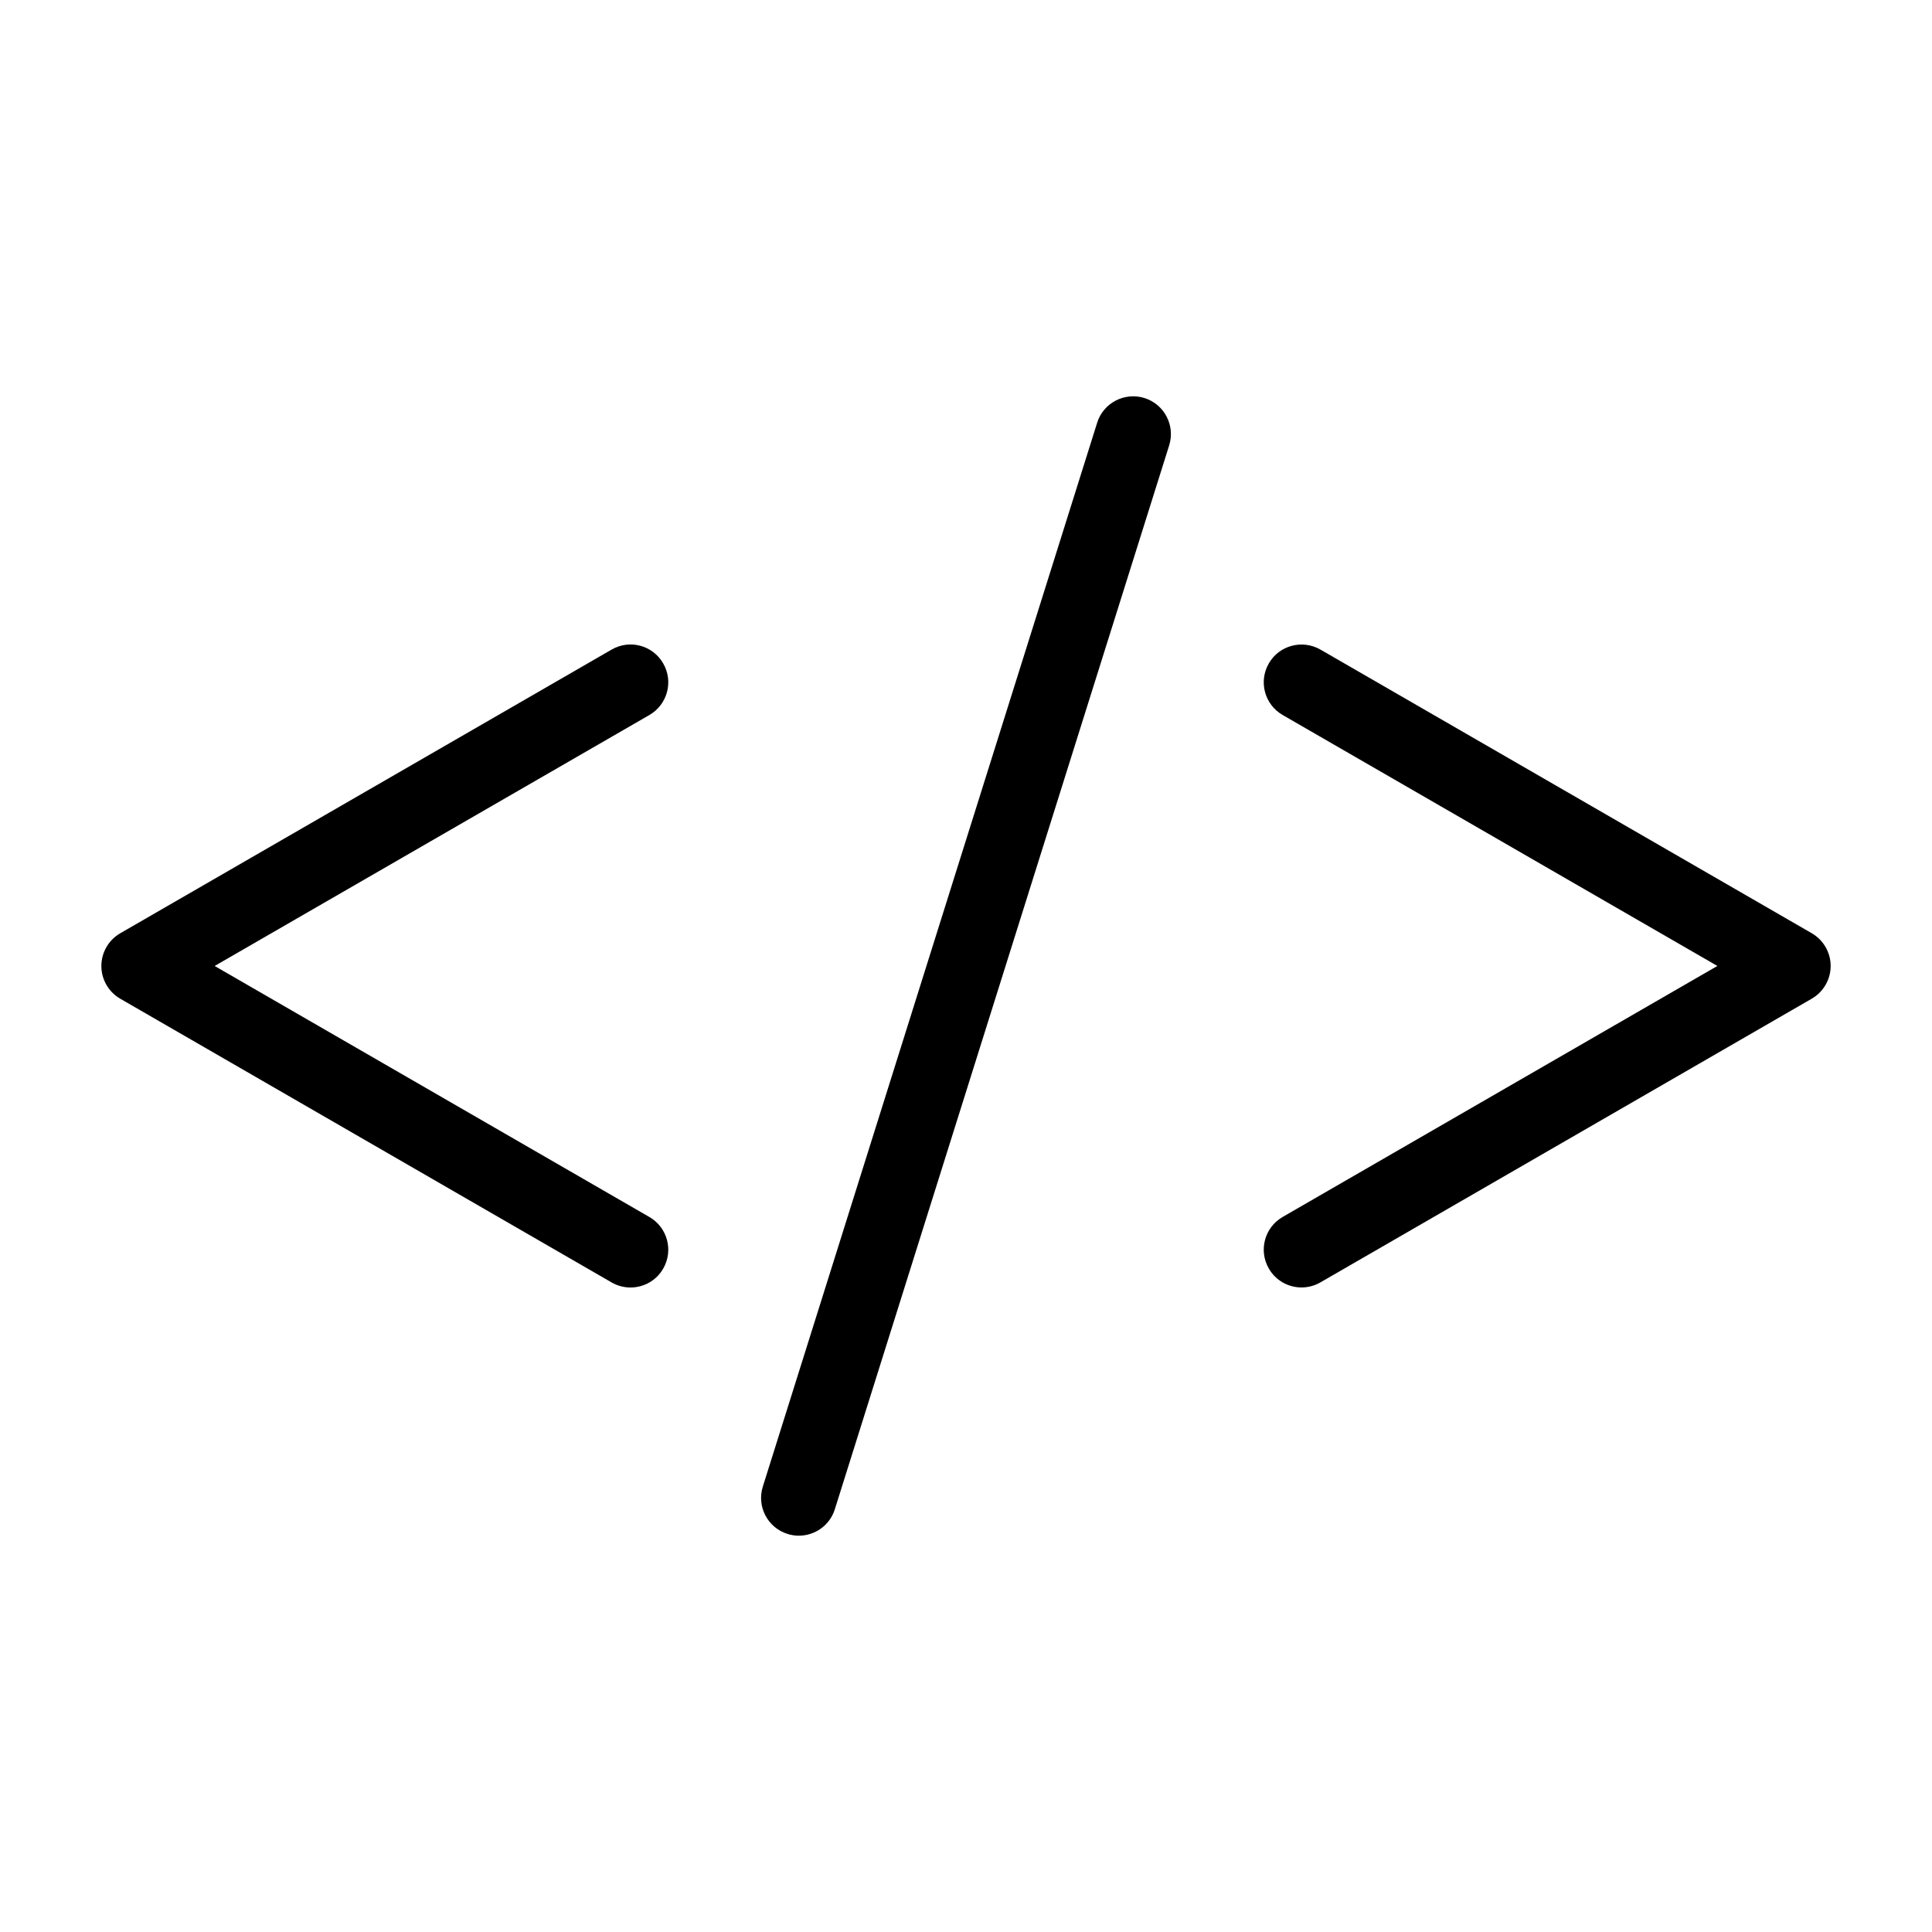
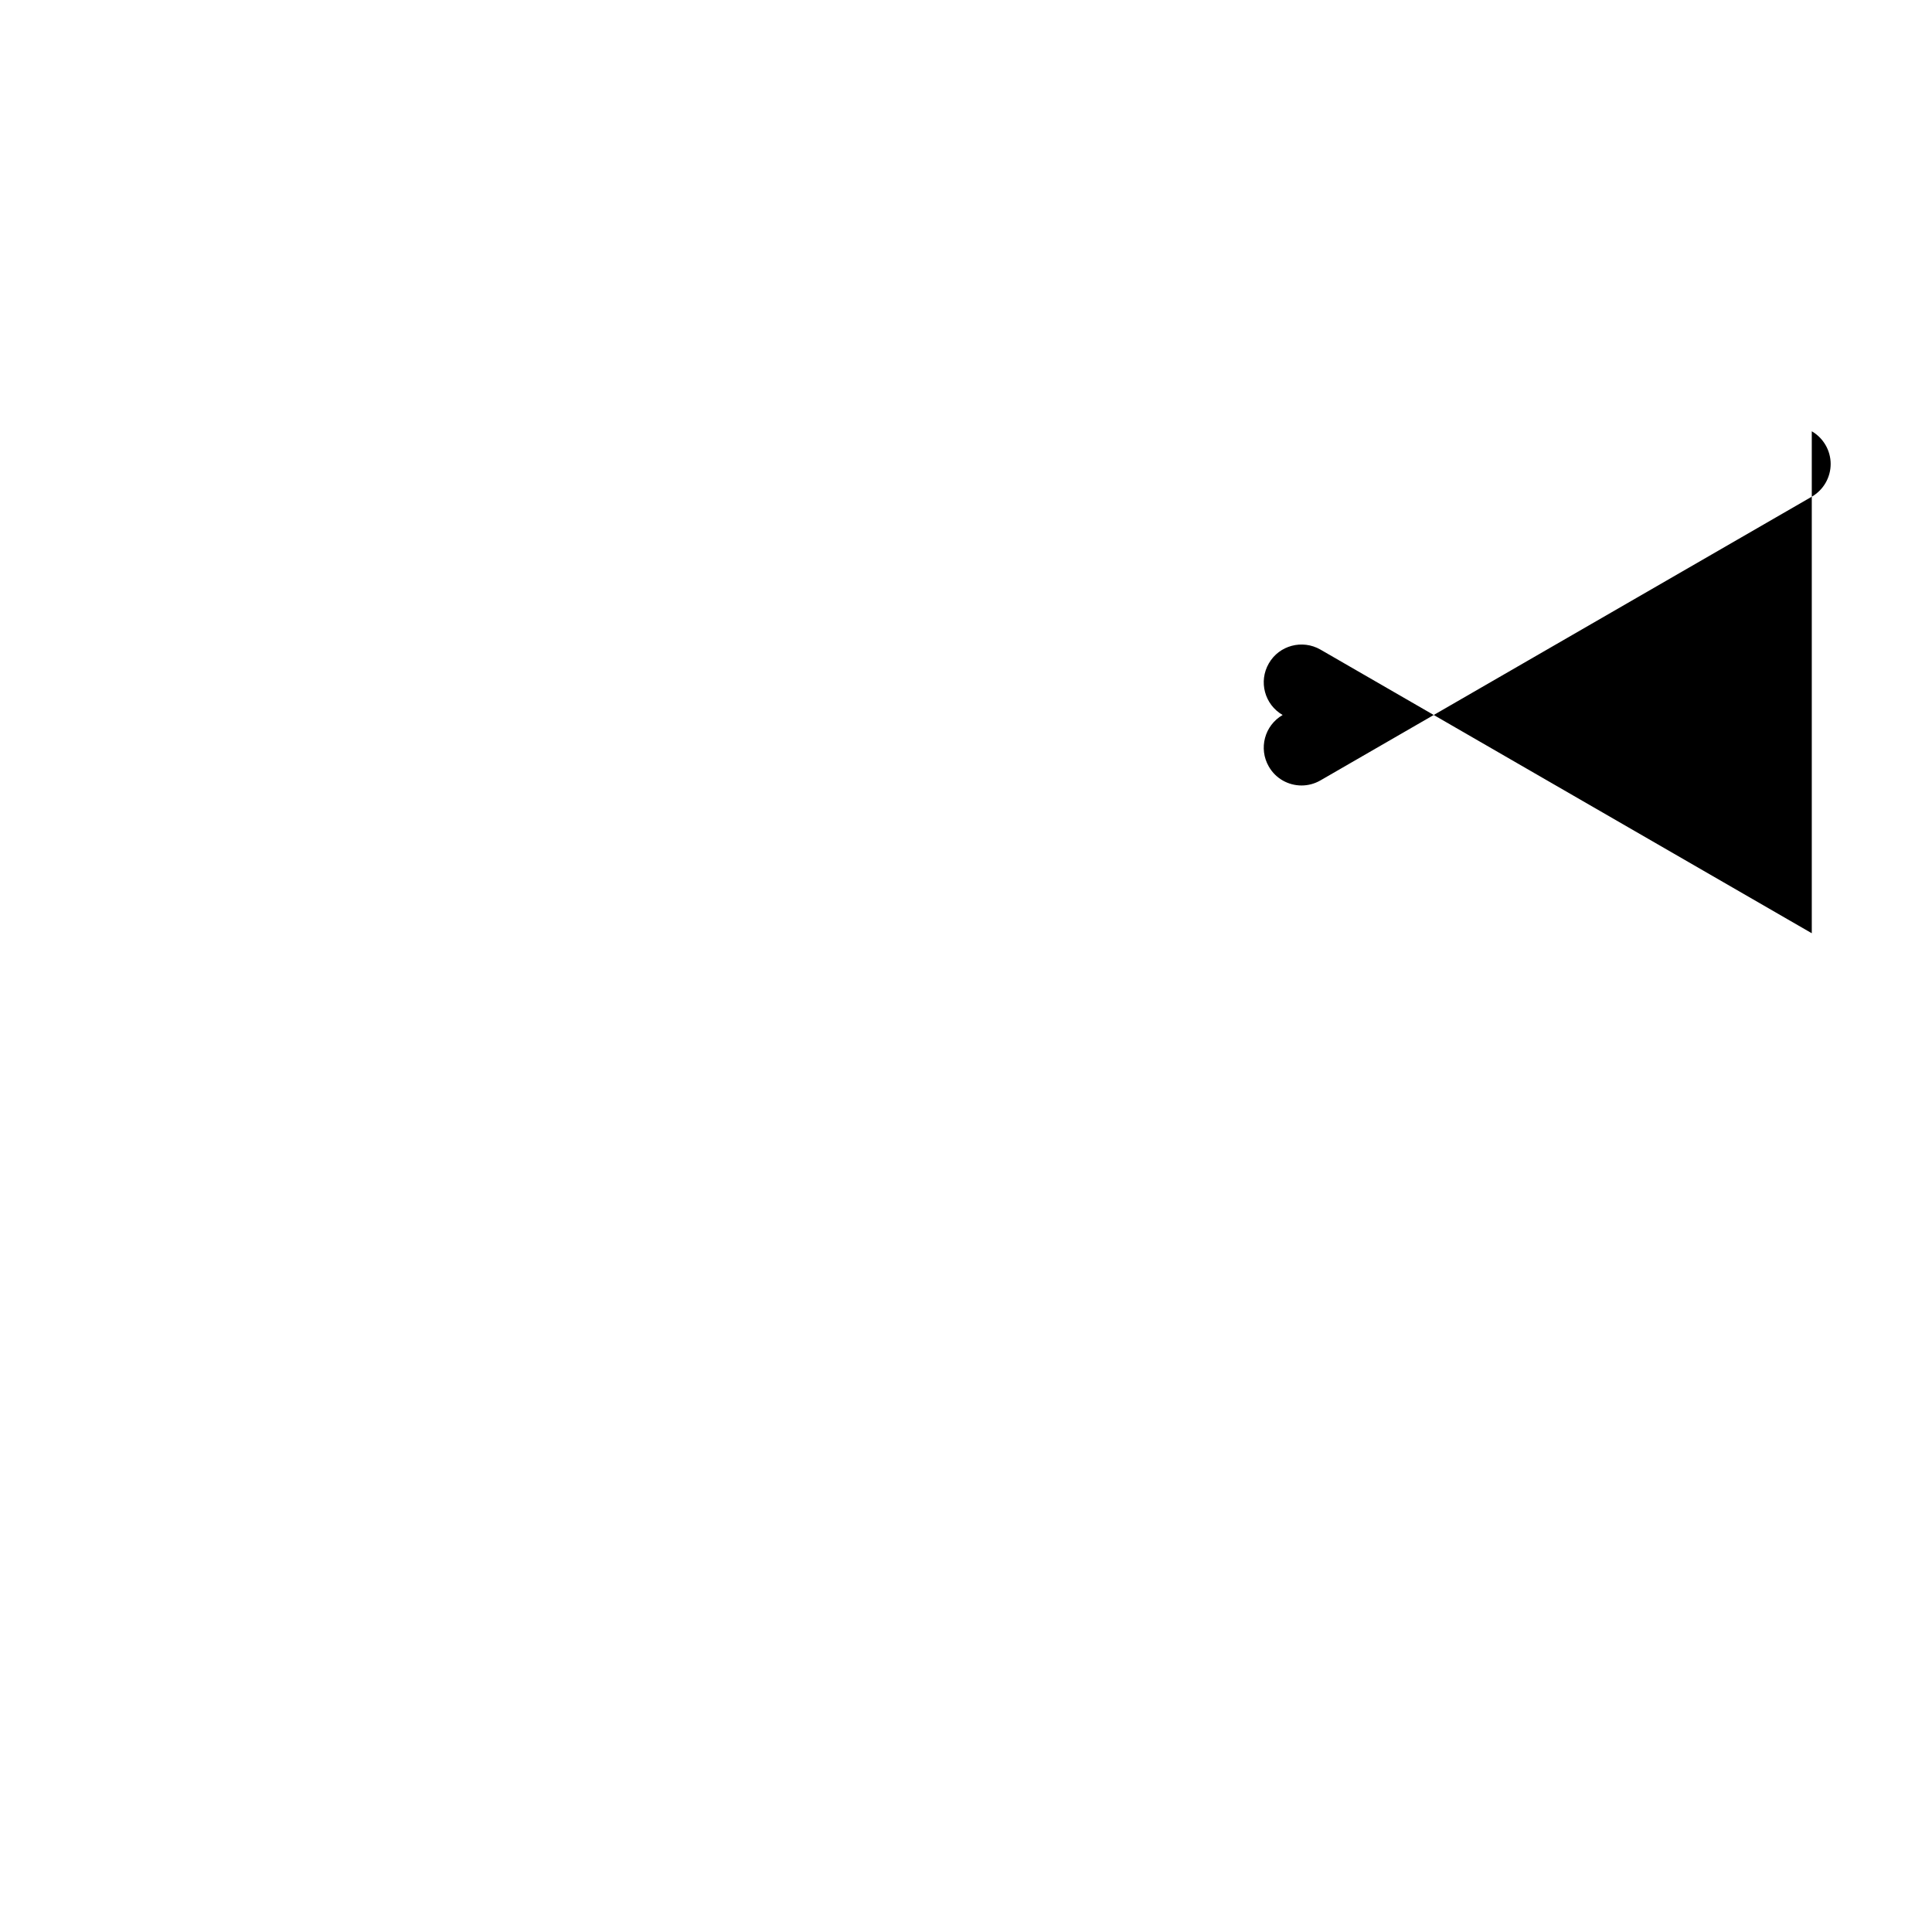
<svg xmlns="http://www.w3.org/2000/svg" fill="#000000" width="800px" height="800px" version="1.1" viewBox="144 144 512 512">
  <g>
-     <path d="m624.14 391.32-130.22-75.18c-4.789-2.746-10.93-1.113-13.664 3.664-2.777 4.789-1.133 10.91 3.656 13.676l115.21 66.508-115.21 66.52c-4.789 2.766-6.434 8.887-3.656 13.676 1.84 3.215 5.219 5.004 8.66 5.004 1.703 0 3.422-0.43 5.004-1.34l130.22-75.191c3.09-1.789 5.004-5.094 5.004-8.672 0-3.57-1.918-6.875-5.004-8.664z" />
-     <path d="m319.75 319.81c-2.758-4.809-8.875-6.441-13.664-3.664l-130.22 75.18c-3.09 1.789-5.004 5.094-5.004 8.672s1.914 6.883 5.004 8.672l130.22 75.191c1.582 0.91 3.305 1.34 5.004 1.34 3.441 0 6.824-1.789 8.66-5.004 2.777-4.789 1.133-10.91-3.656-13.676l-115.21-66.527 115.21-66.508c4.789-2.769 6.434-8.887 3.656-13.676z" />
-     <path d="m447.29 249.48c-5.258-1.633-10.891 1.281-12.531 6.551l-88.602 281.93c-1.66 5.277 1.27 10.891 6.551 12.551 0.996 0.312 1.996 0.461 2.992 0.461 4.262 0 8.211-2.738 9.539-7.008l88.602-281.93c1.66-5.281-1.27-10.895-6.551-12.555z" />
+     <path d="m624.14 391.32-130.22-75.18c-4.789-2.746-10.93-1.113-13.664 3.664-2.777 4.789-1.133 10.91 3.656 13.676c-4.789 2.766-6.434 8.887-3.656 13.676 1.84 3.215 5.219 5.004 8.66 5.004 1.703 0 3.422-0.43 5.004-1.34l130.22-75.191c3.09-1.789 5.004-5.094 5.004-8.672 0-3.57-1.918-6.875-5.004-8.664z" />
  </g>
</svg>